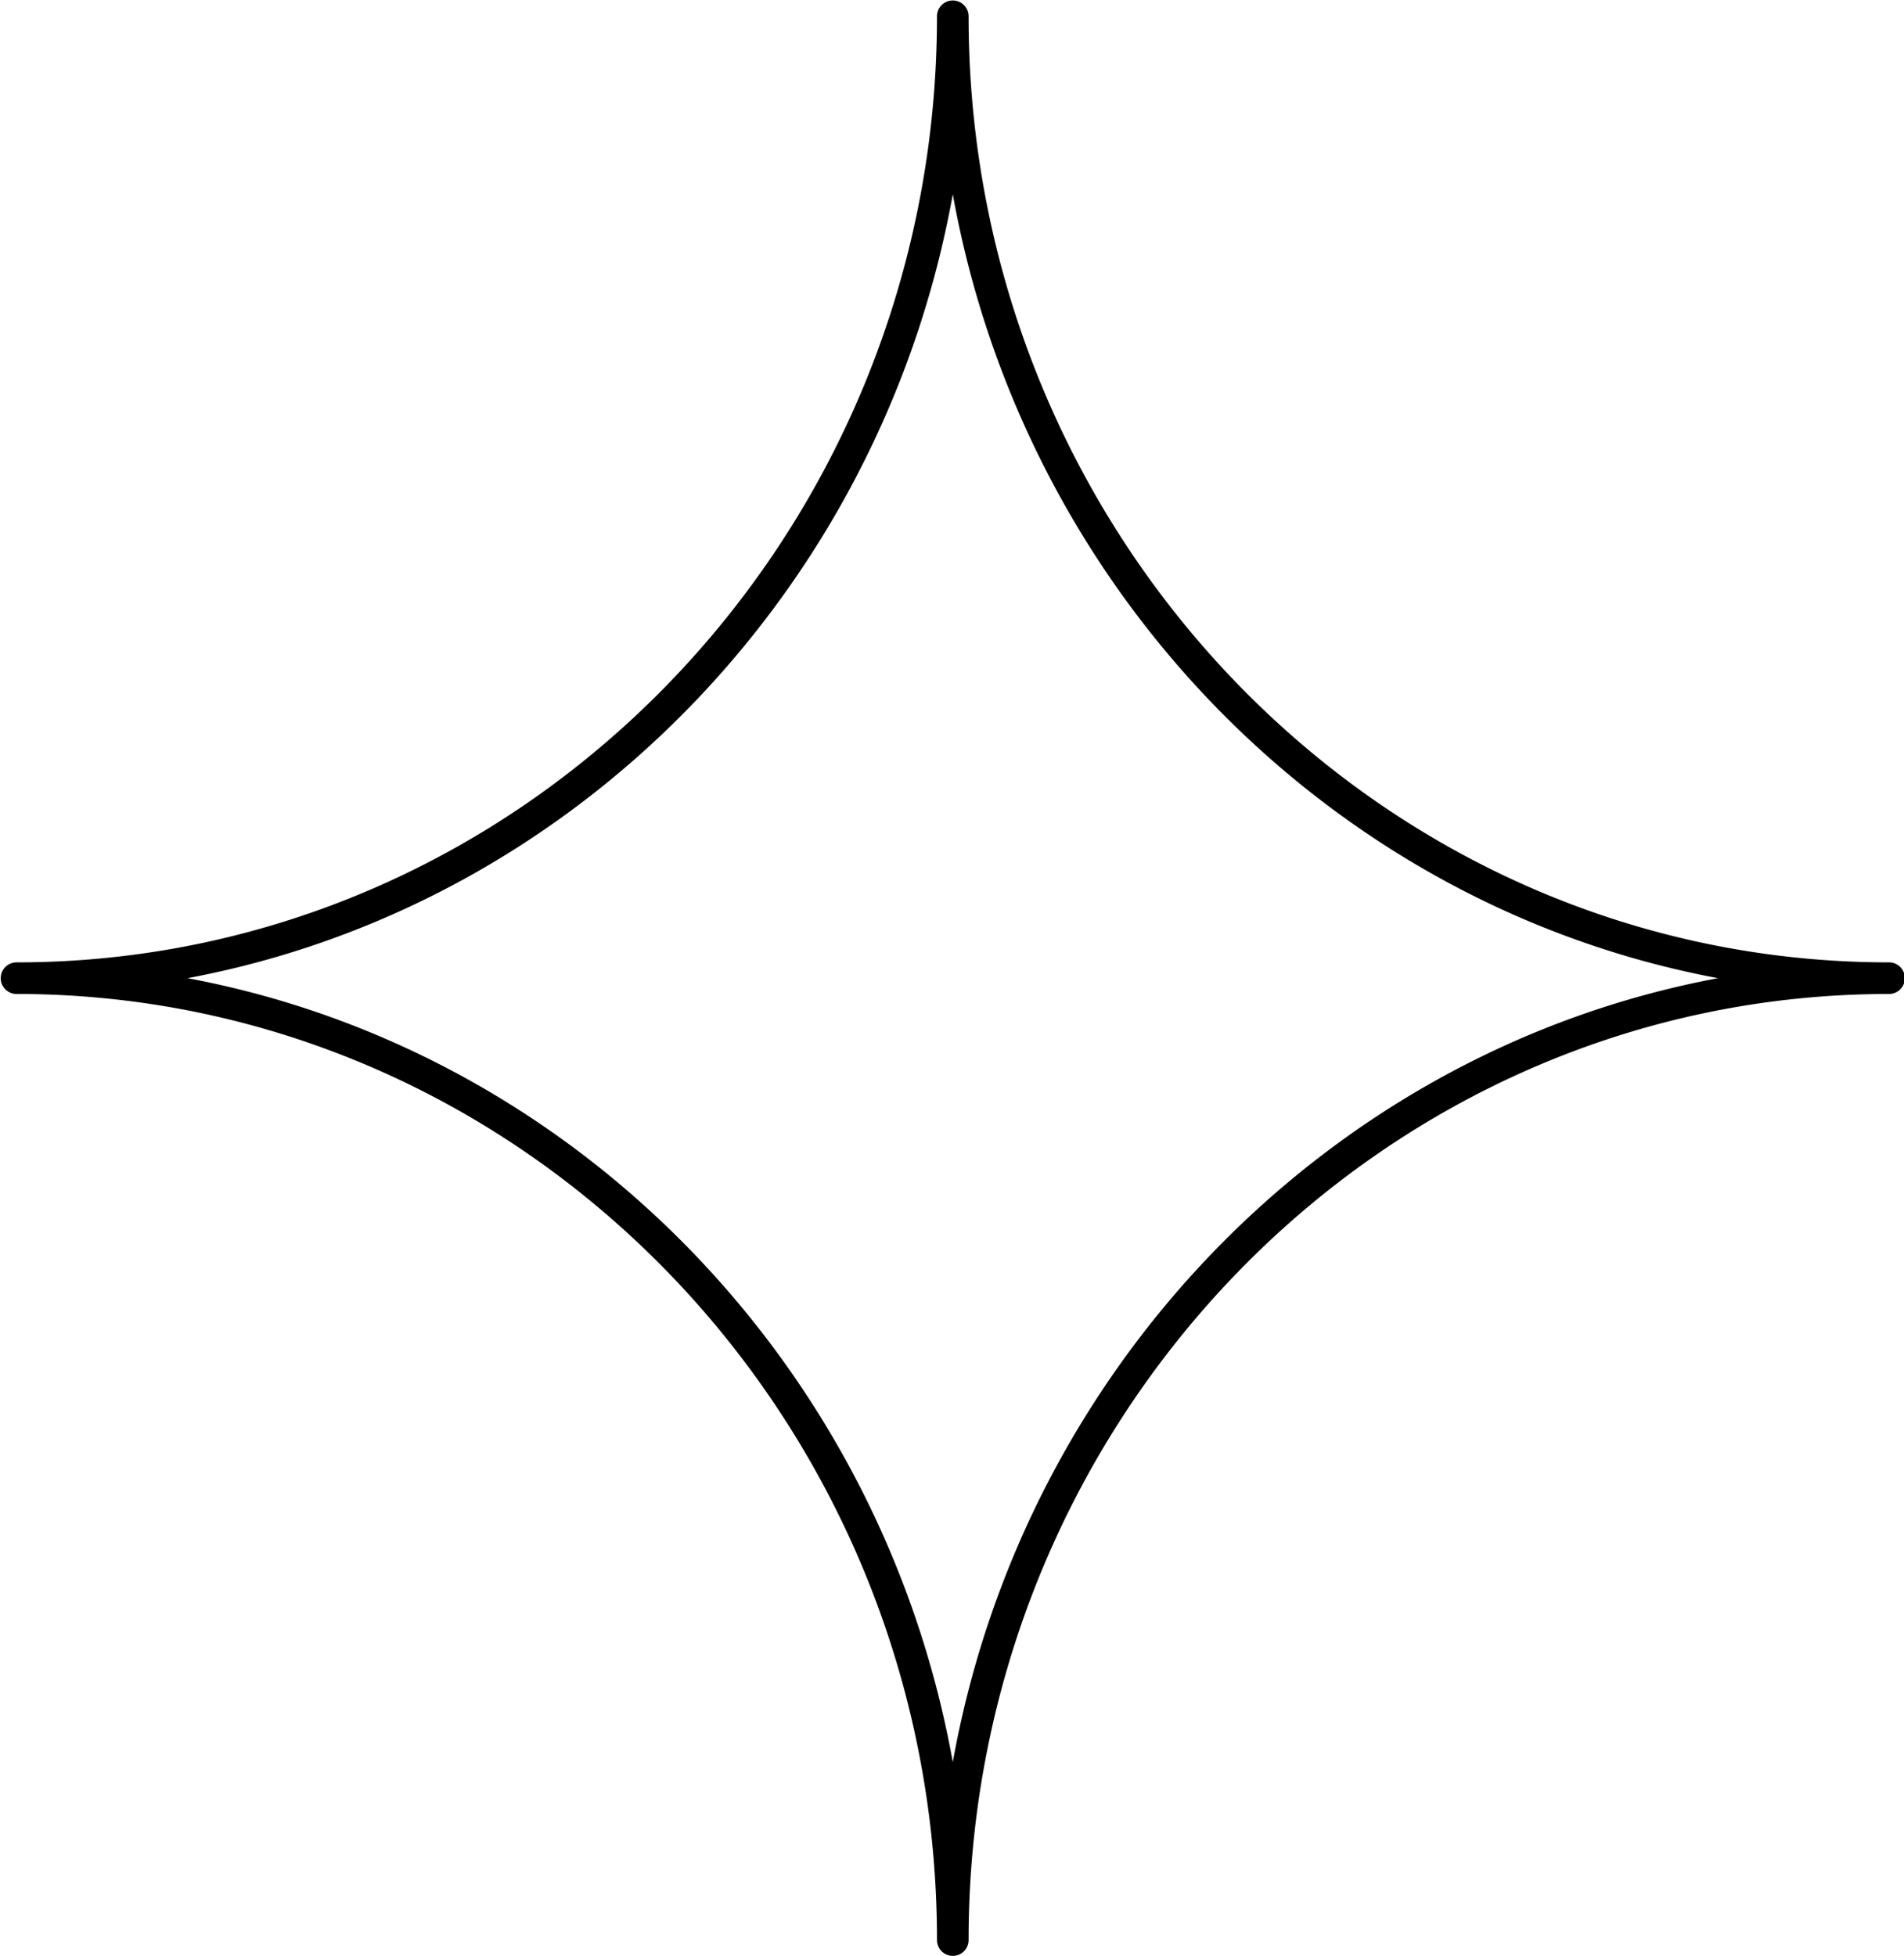
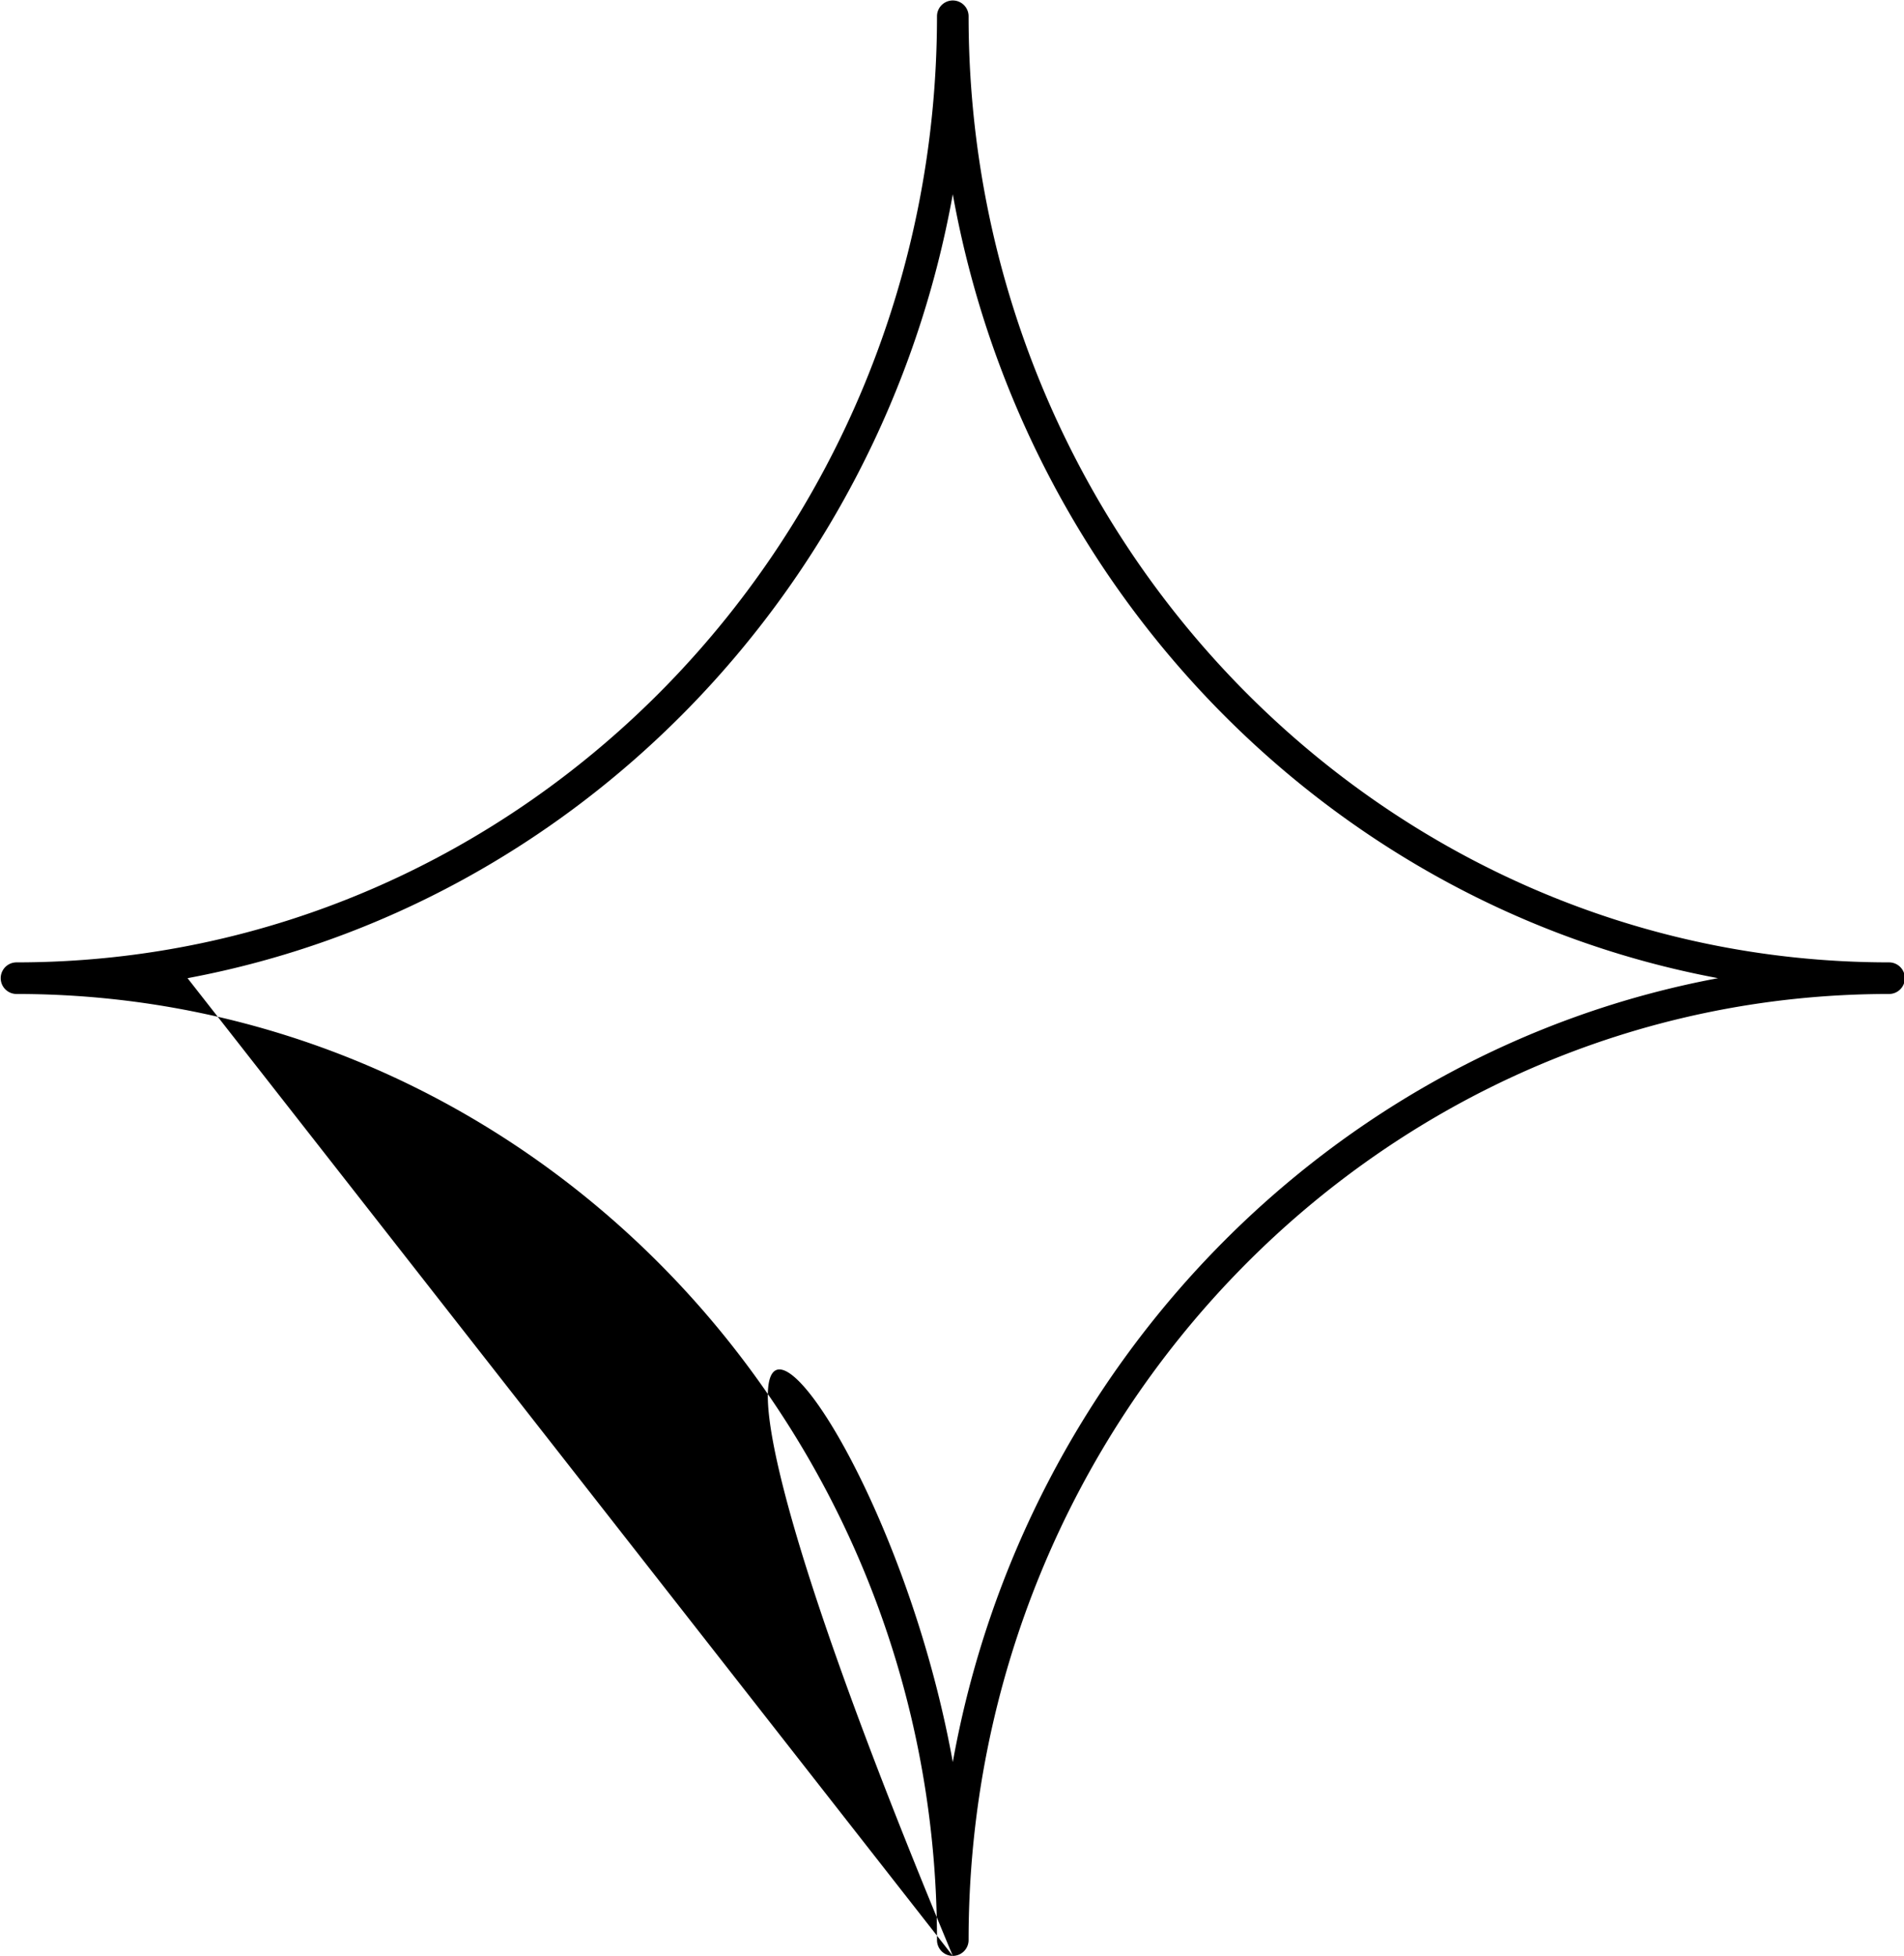
<svg xmlns="http://www.w3.org/2000/svg" fill="#000000" height="123.8" preserveAspectRatio="xMidYMid meet" version="1" viewBox="3.7 2.1 120.5 123.8" width="120.5" zoomAndPan="magnify">
  <g id="change1_1">
-     <path d="M64,125.87a1,1,0,0,1-1-1C63,91.857,36.867,65,4.745,65a1,1,0,0,1,0-2C36.867,63,63,36.142,63,3.13a1,1,0,1,1,2,0C65,36.142,91.133,63,123.255,63a1,1,0,0,1,0,2C91.133,65,65,91.857,65,124.87A1,1,0,0,1,64,125.87ZM15.569,64C40.086,68.585,59.478,88.454,64,113.609,68.522,88.454,87.914,68.585,112.431,64,87.914,59.414,68.522,39.545,64,14.391,59.478,39.545,40.086,59.414,15.569,64Z" fill="#000000" />
+     <path d="M64,125.87a1,1,0,0,1-1-1C63,91.857,36.867,65,4.745,65a1,1,0,0,1,0-2C36.867,63,63,36.142,63,3.13a1,1,0,1,1,2,0C65,36.142,91.133,63,123.255,63a1,1,0,0,1,0,2C91.133,65,65,91.857,65,124.87A1,1,0,0,1,64,125.87ZC40.086,68.585,59.478,88.454,64,113.609,68.522,88.454,87.914,68.585,112.431,64,87.914,59.414,68.522,39.545,64,14.391,59.478,39.545,40.086,59.414,15.569,64Z" fill="#000000" />
  </g>
</svg>